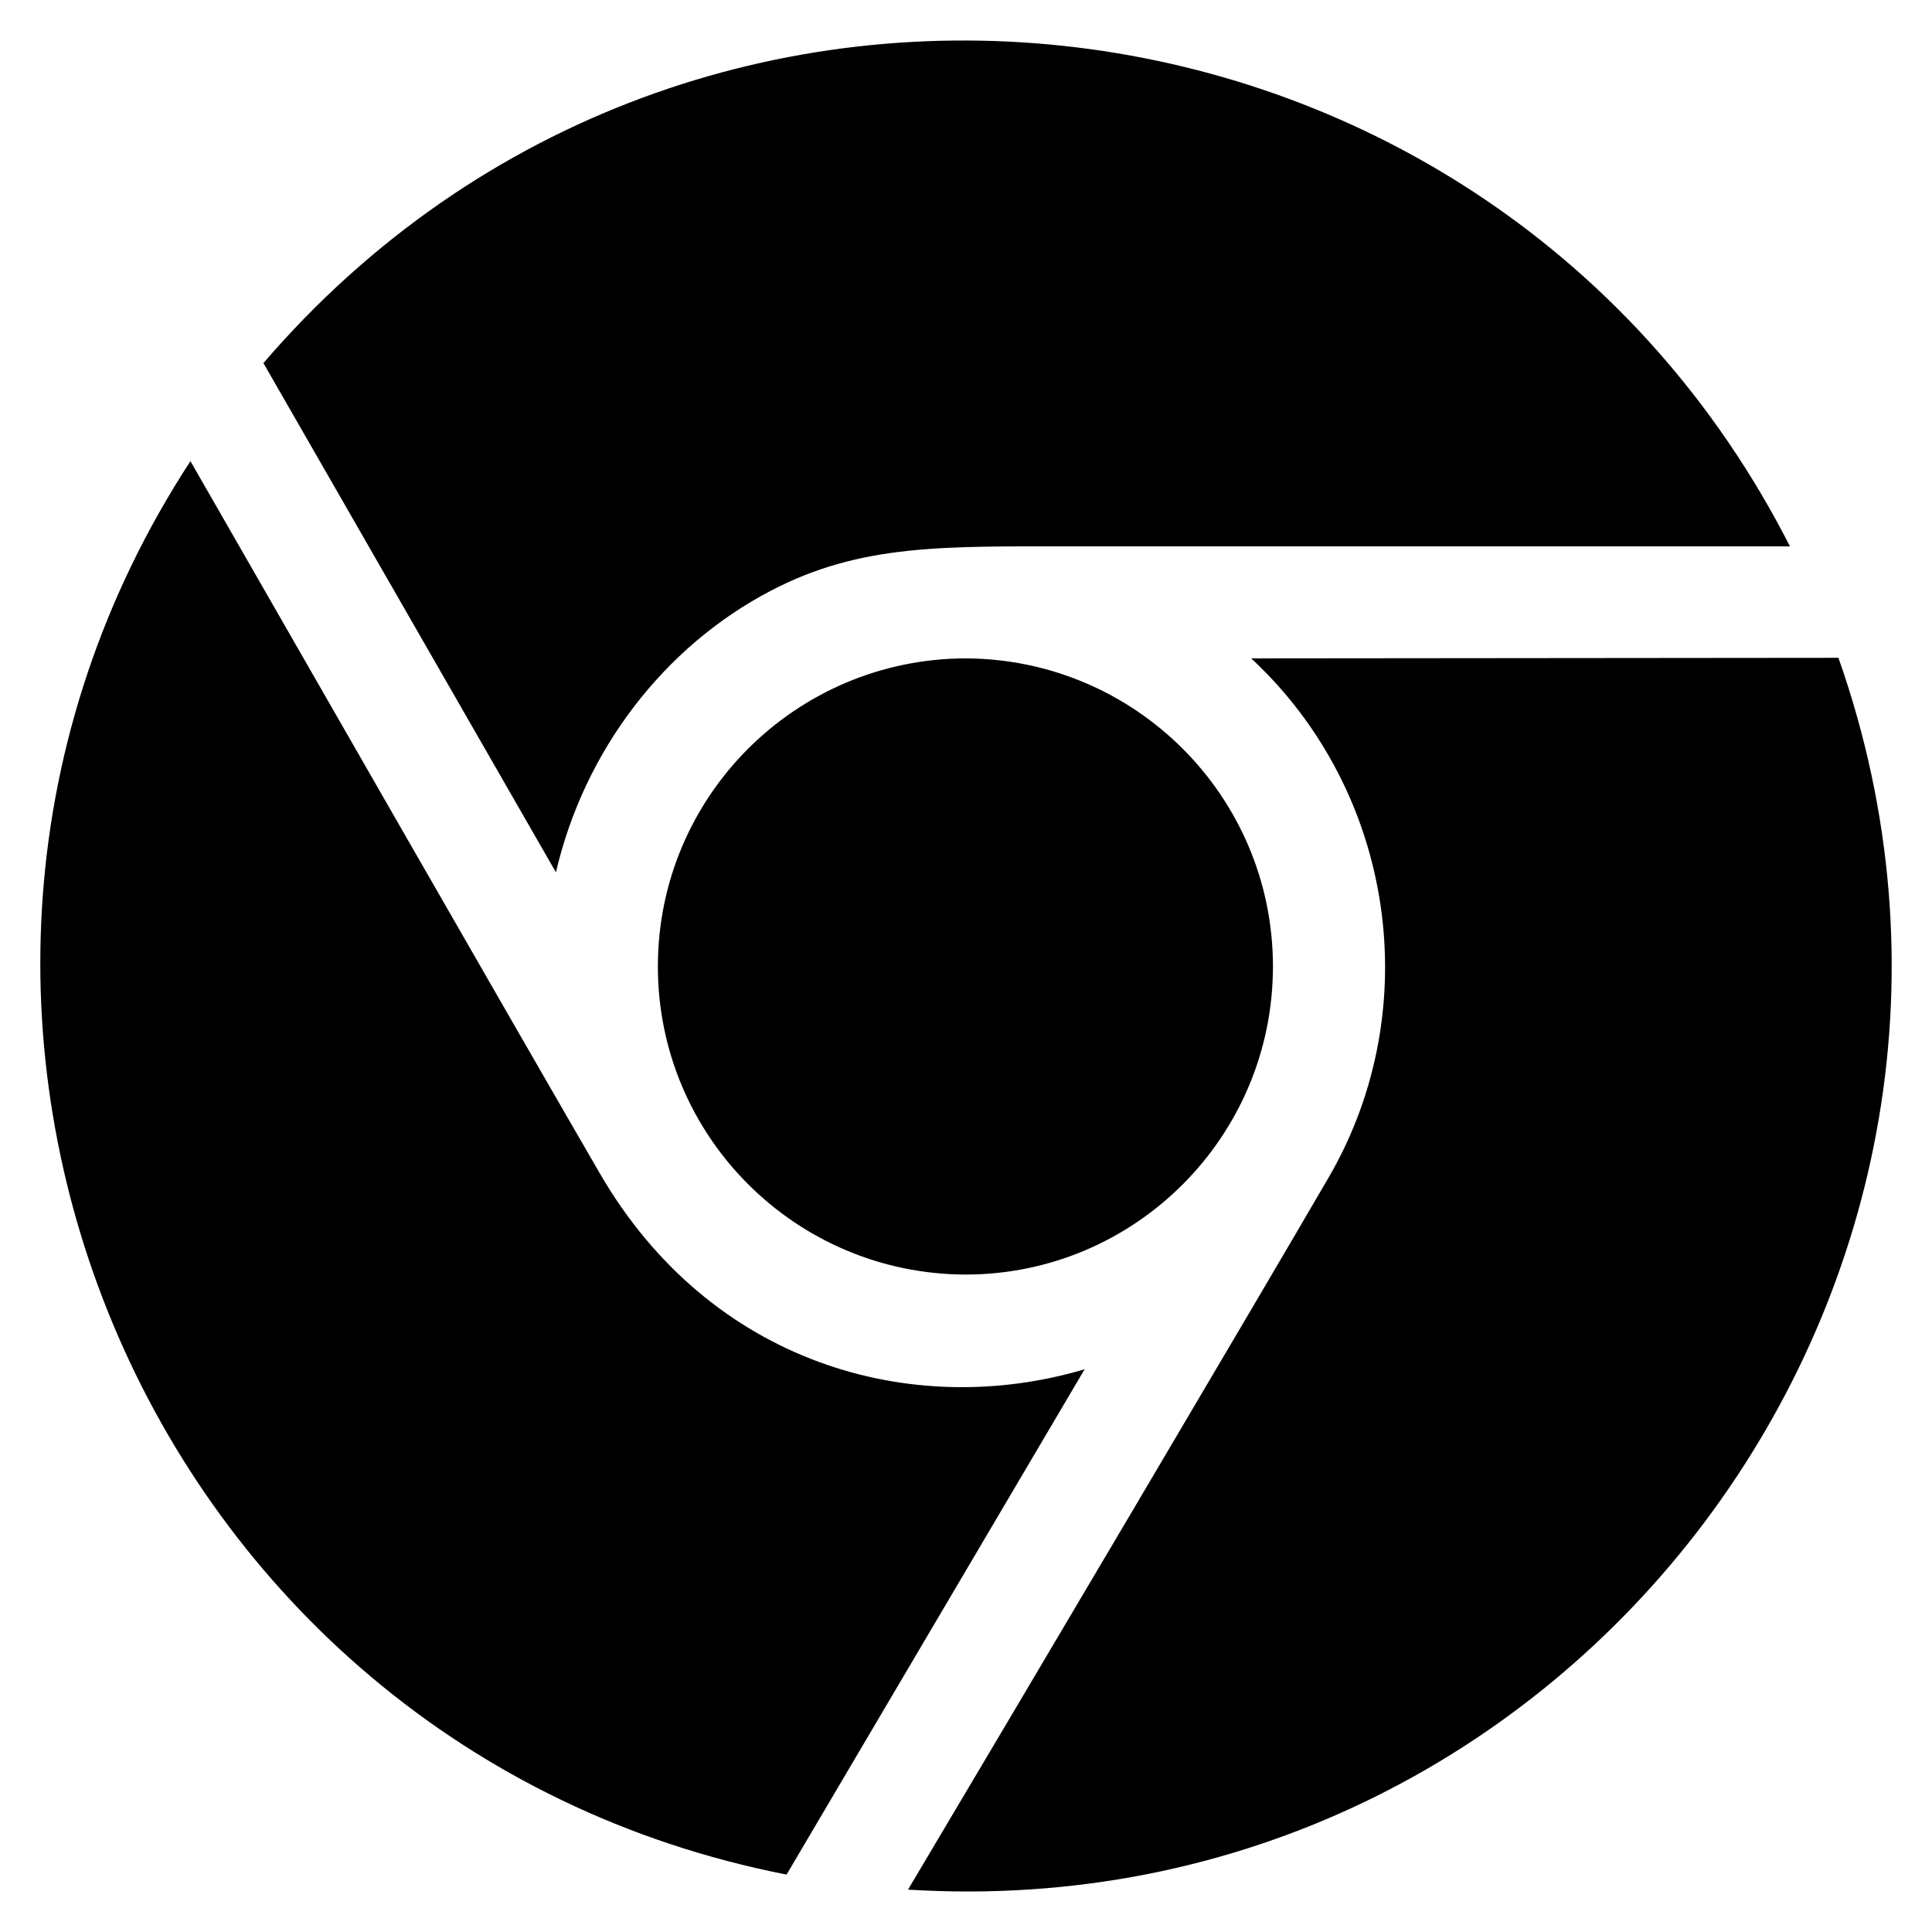
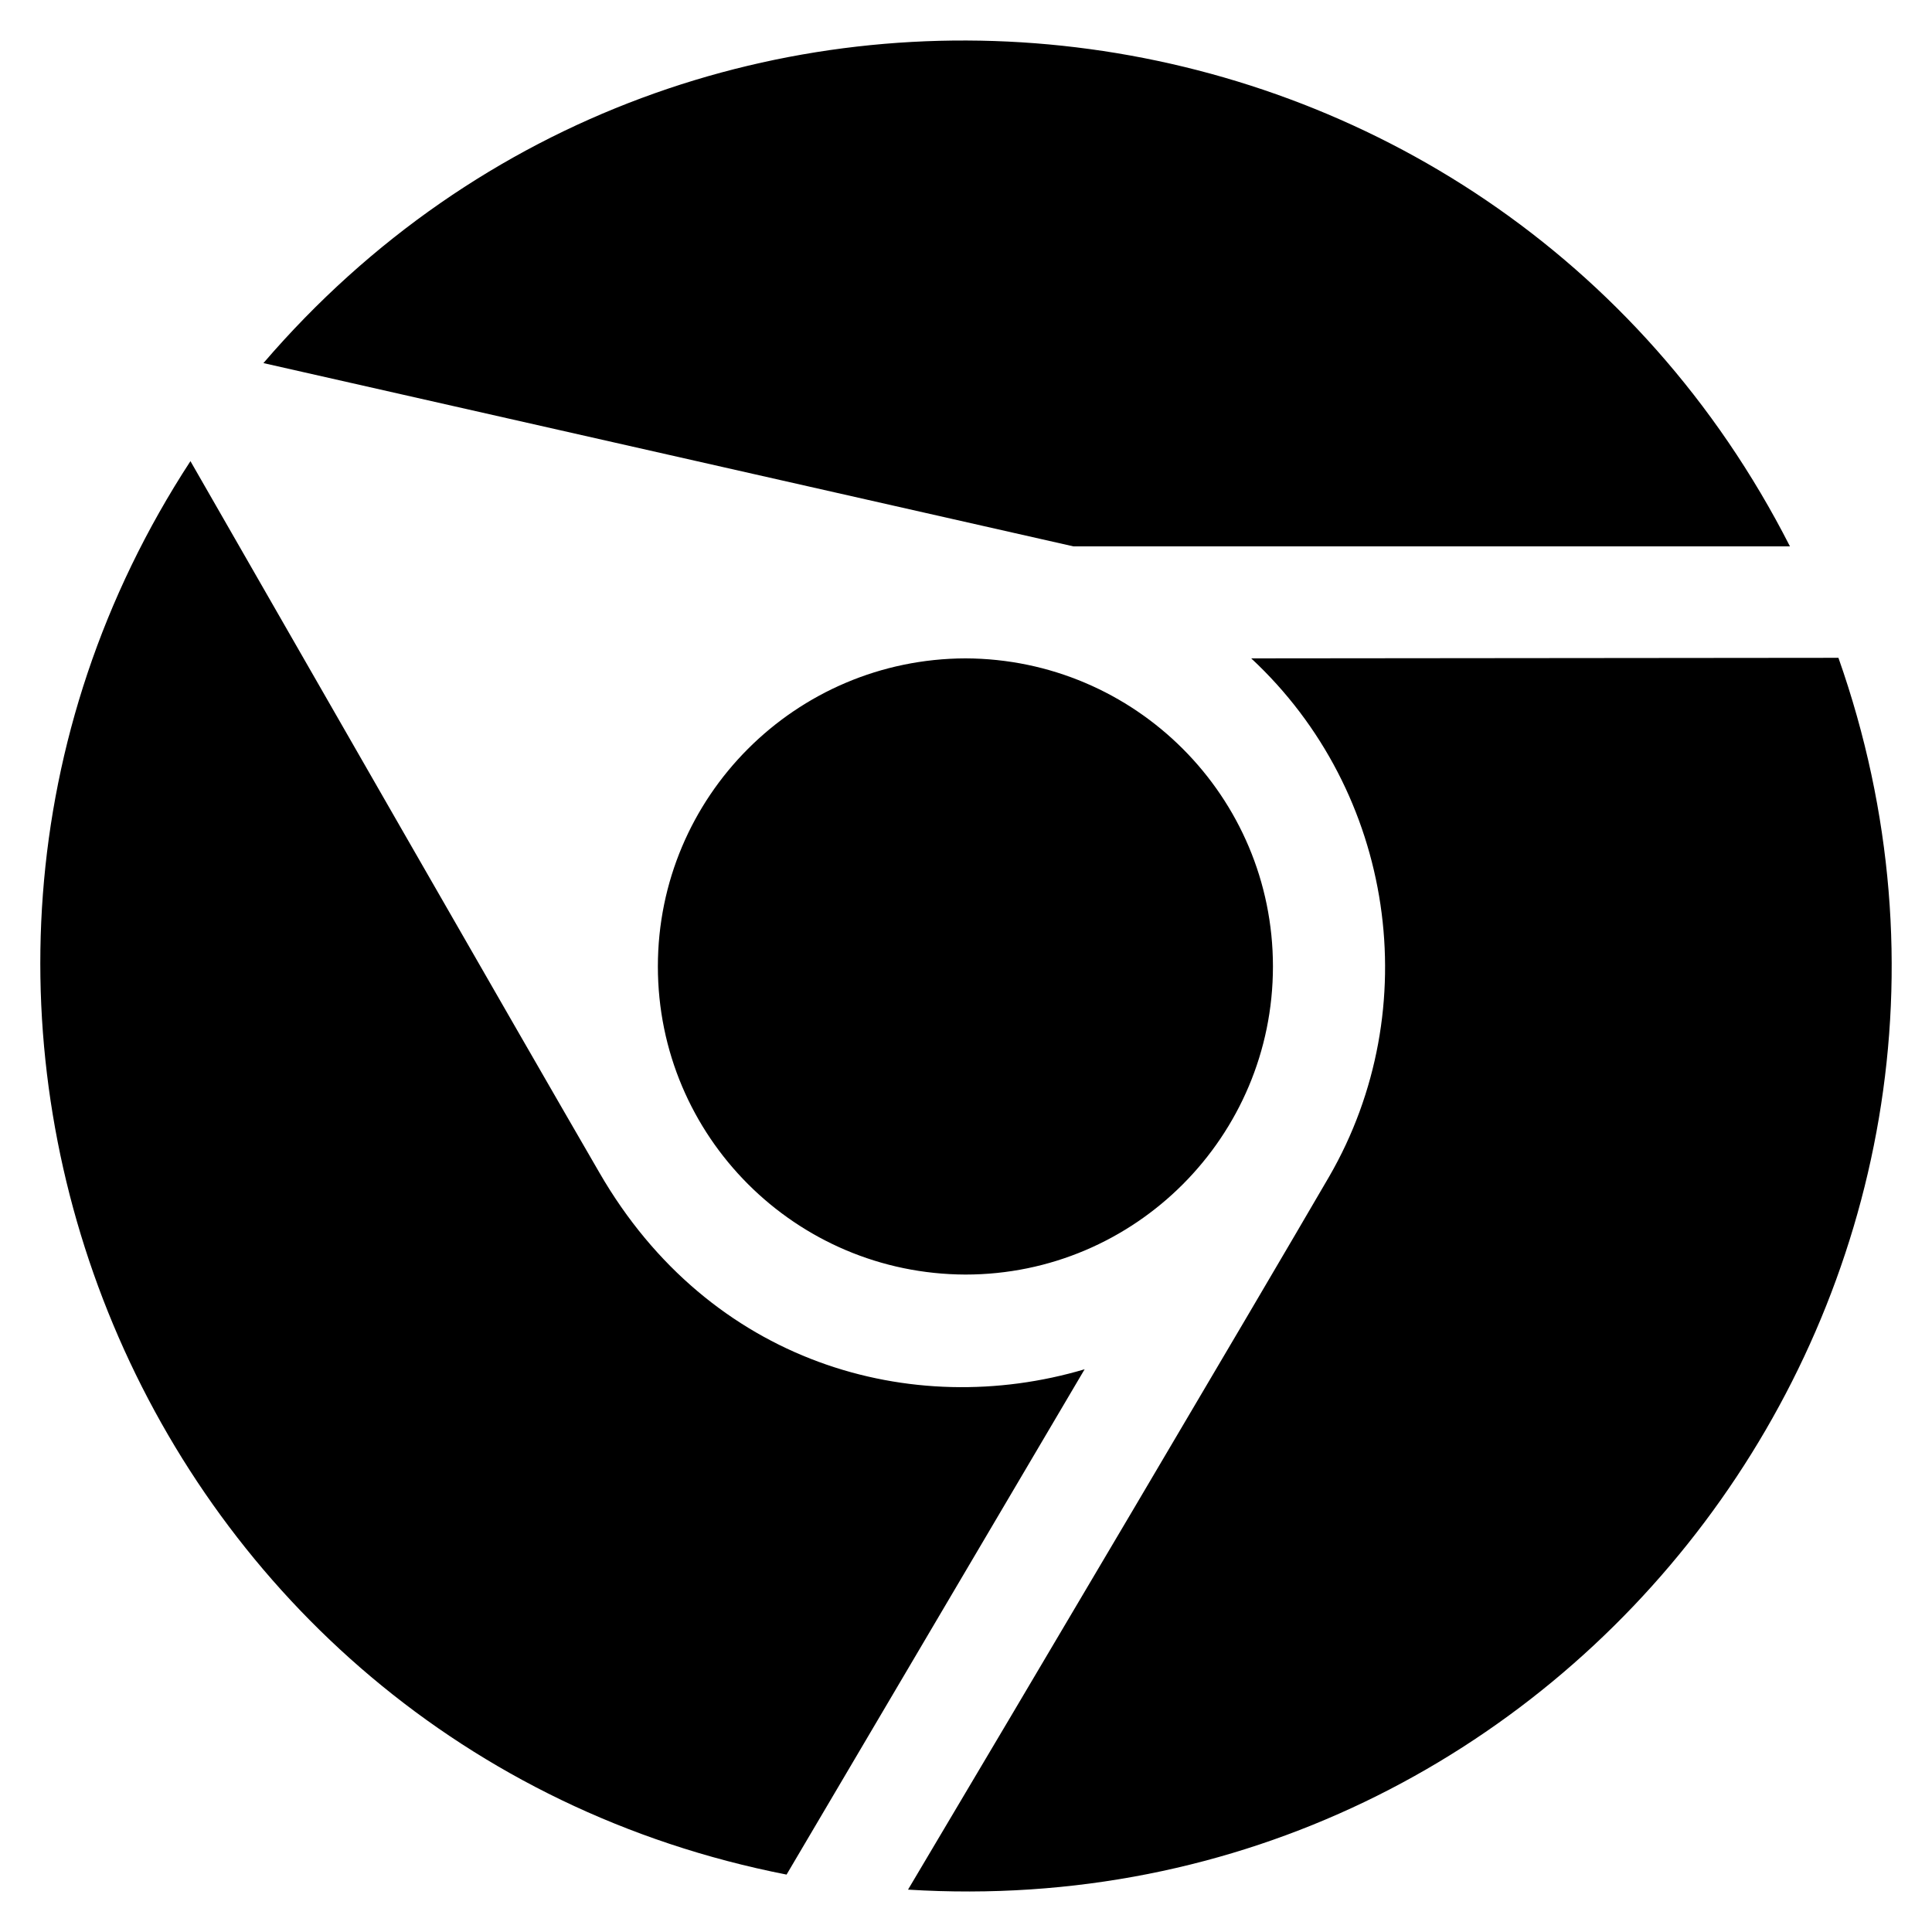
<svg xmlns="http://www.w3.org/2000/svg" xmlns:ns1="http://sodipodi.sourceforge.net/DTD/sodipodi-0.dtd" xmlns:ns2="http://www.inkscape.org/namespaces/inkscape" version="1.0" id="katman_1" x="0px" y="0px" viewBox="0 0 450 450" xml:space="preserve" ns1:docname="google-chrome-black-seeklogo.svg" width="450" height="450" ns2:version="1.3.2 (091e20e, 2023-11-25, custom)">
  <defs id="defs1" />
  <ns1:namedview id="namedview1" pagecolor="#505050" bordercolor="#eeeeee" borderopacity="1" ns2:showpageshadow="0" ns2:pageopacity="0" ns2:pagecheckerboard="0" ns2:deskcolor="#d1d1d1" ns2:zoom="1.0314096" ns2:cx="305.89206" ns2:cy="230.75217" ns2:window-width="1920" ns2:window-height="991" ns2:window-x="-9" ns2:window-y="-9" ns2:window-maximized="1" ns2:current-layer="katman_1" />
  <style type="text/css" id="style1">
	.st0{fill-rule:evenodd;clip-rule:evenodd;}
</style>
-   <path class="st0" d="M 61.356,84.571 C 161.536,-32.089 347.491,-9.12 416.916,127.264 H 250.037 c -30.106,0 -49.571,-0.649 -70.593,10.381 -24.785,12.977 -43.342,37.113 -49.96,65.532 z M 153.231,225.108 c 0,39.579 32.052,71.631 71.631,71.761 39.579,0 71.631,-32.182 71.631,-71.761 0,-39.579 -32.052,-71.631 -71.631,-71.761 -39.579,0.13 -71.631,32.182 -71.631,71.761 z m 99.401,93.821 C 212.404,330.868 165.299,317.632 139.606,273.122 119.881,239.123 67.975,148.546 44.357,107.41 -38.434,234.322 32.938,407.17 183.207,436.627 Z m 38.8,-165.582 c 33.48,31.144 40.747,81.623 18.167,120.683 -17.129,29.457 -71.631,121.591 -98.103,166.101 154.811,9.603 267.708,-142.224 216.71,-286.913 z" id="path1" style="stroke-width:1" />
+   <path class="st0" d="M 61.356,84.571 C 161.536,-32.089 347.491,-9.12 416.916,127.264 H 250.037 z M 153.231,225.108 c 0,39.579 32.052,71.631 71.631,71.761 39.579,0 71.631,-32.182 71.631,-71.761 0,-39.579 -32.052,-71.631 -71.631,-71.761 -39.579,0.13 -71.631,32.182 -71.631,71.761 z m 99.401,93.821 C 212.404,330.868 165.299,317.632 139.606,273.122 119.881,239.123 67.975,148.546 44.357,107.41 -38.434,234.322 32.938,407.17 183.207,436.627 Z m 38.8,-165.582 c 33.48,31.144 40.747,81.623 18.167,120.683 -17.129,29.457 -71.631,121.591 -98.103,166.101 154.811,9.603 267.708,-142.224 216.71,-286.913 z" id="path1" style="stroke-width:1" />
</svg>